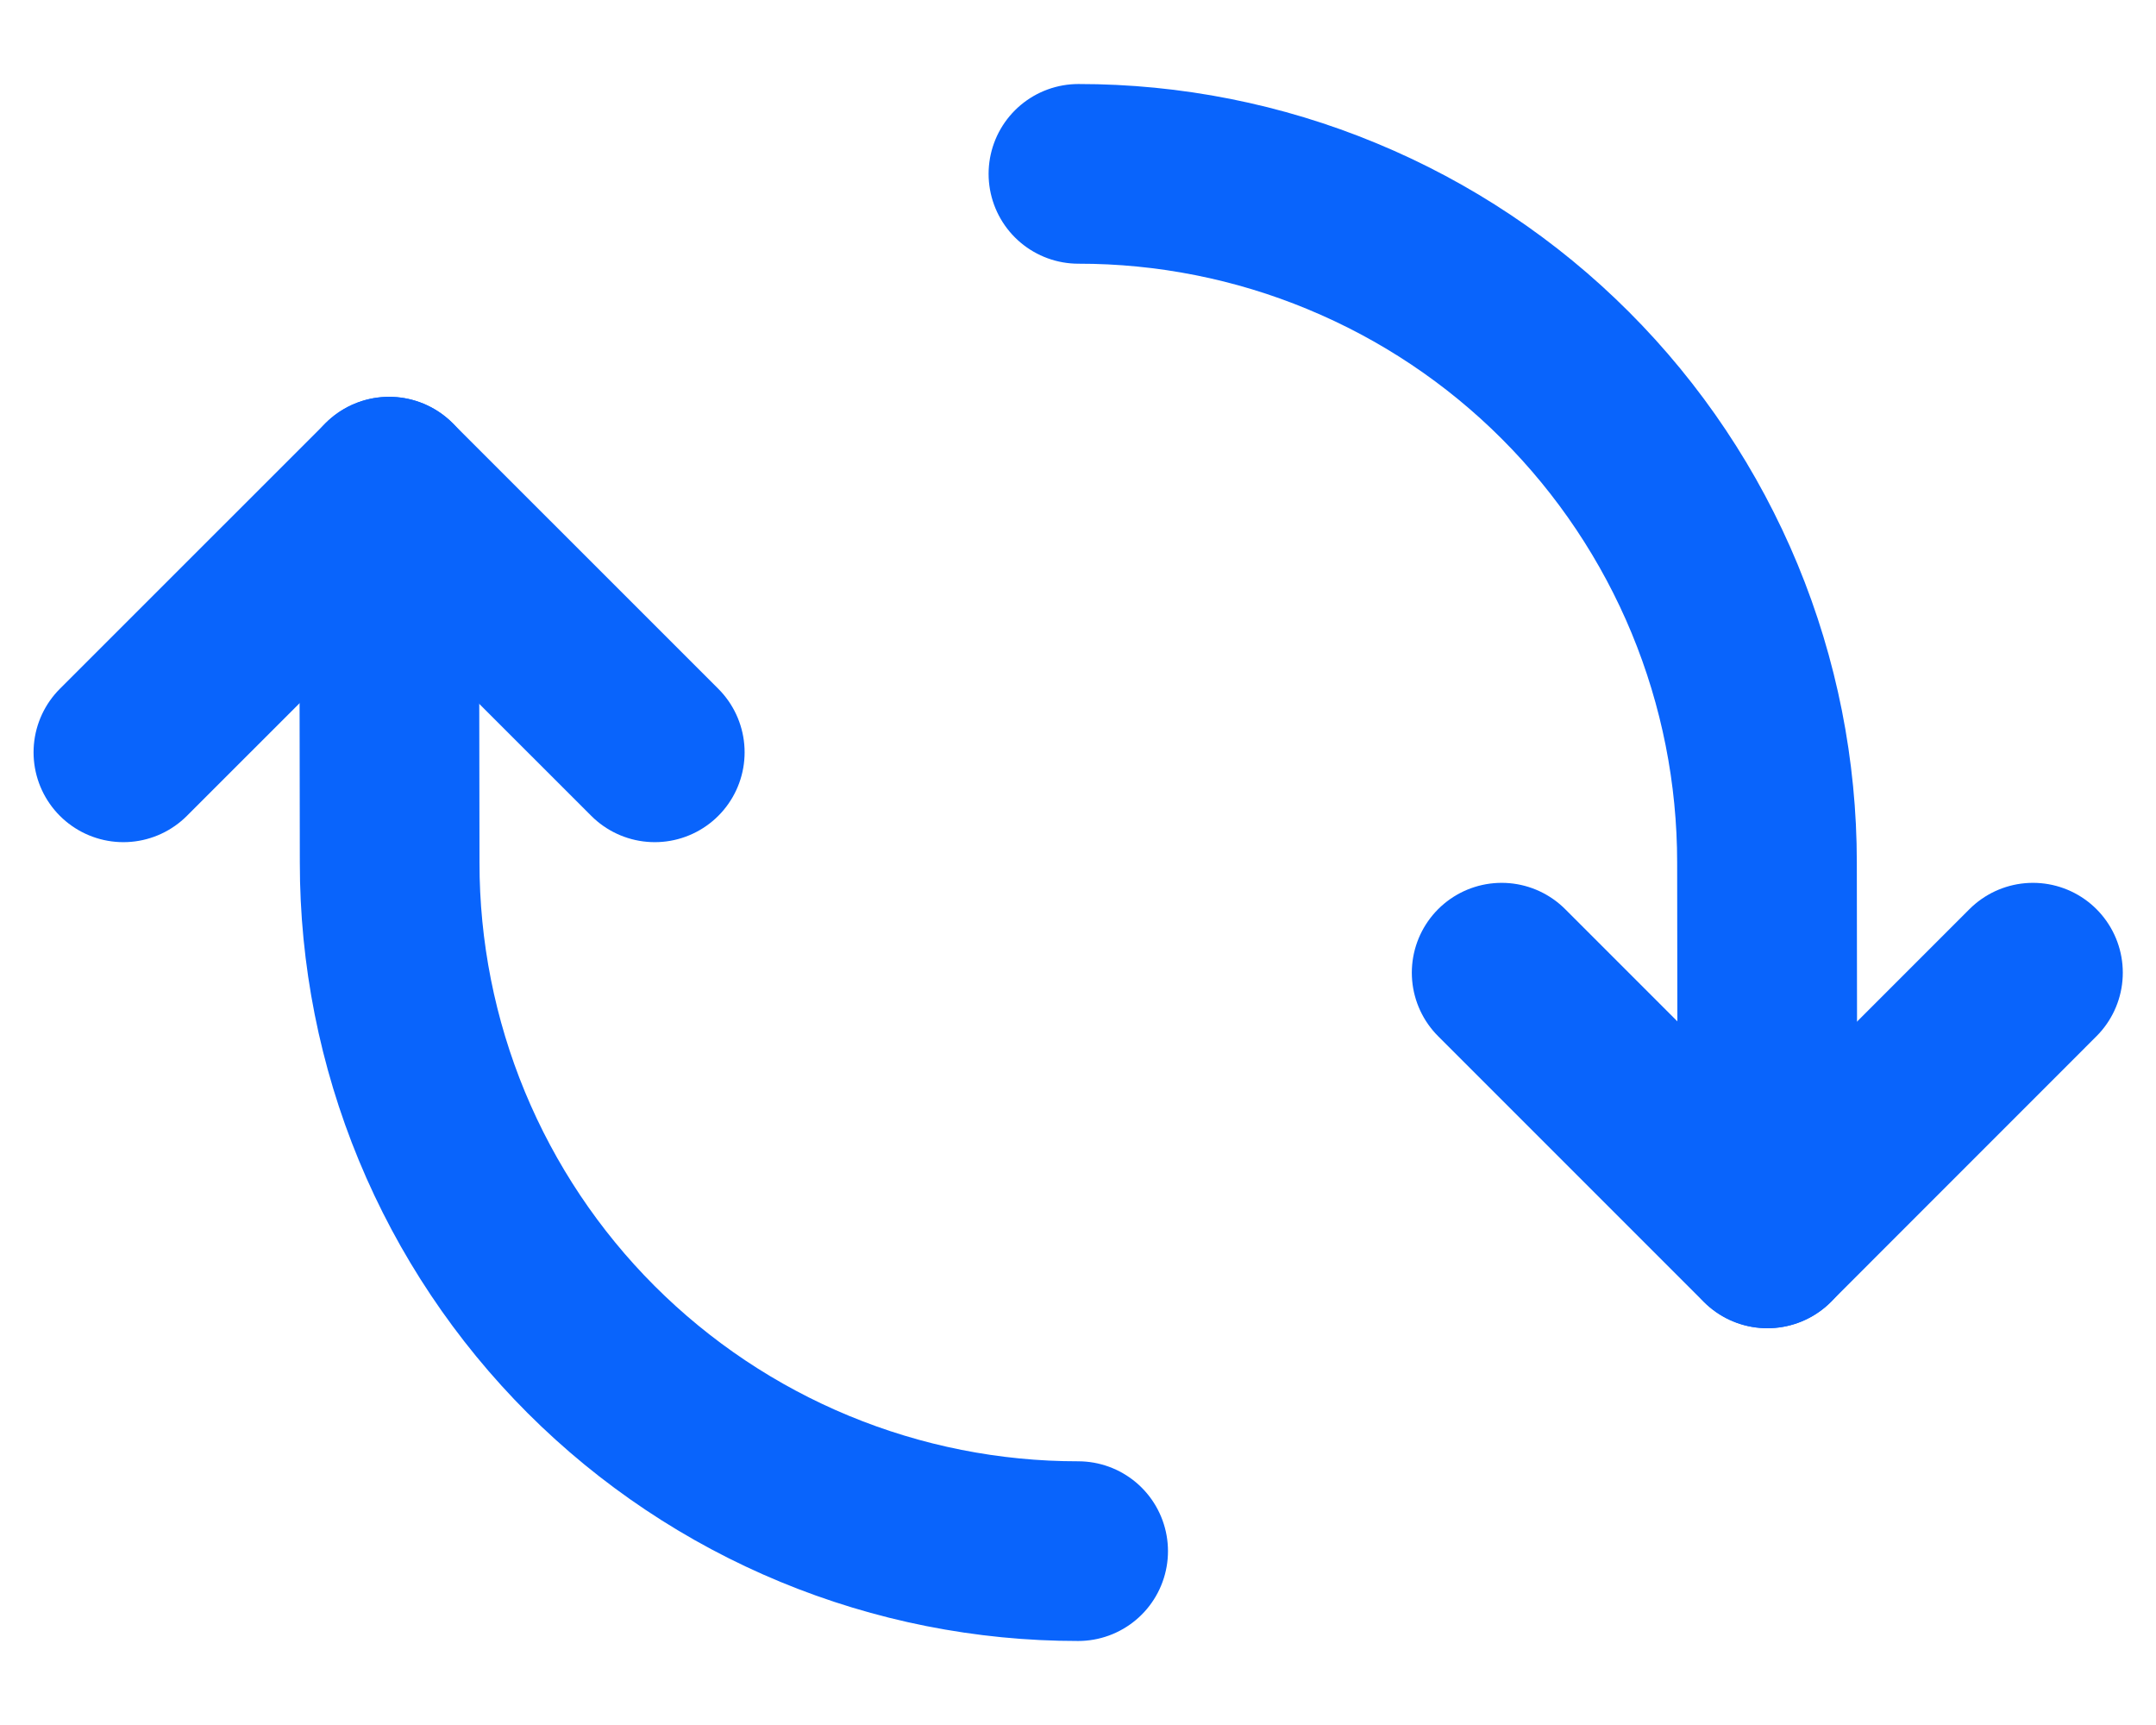
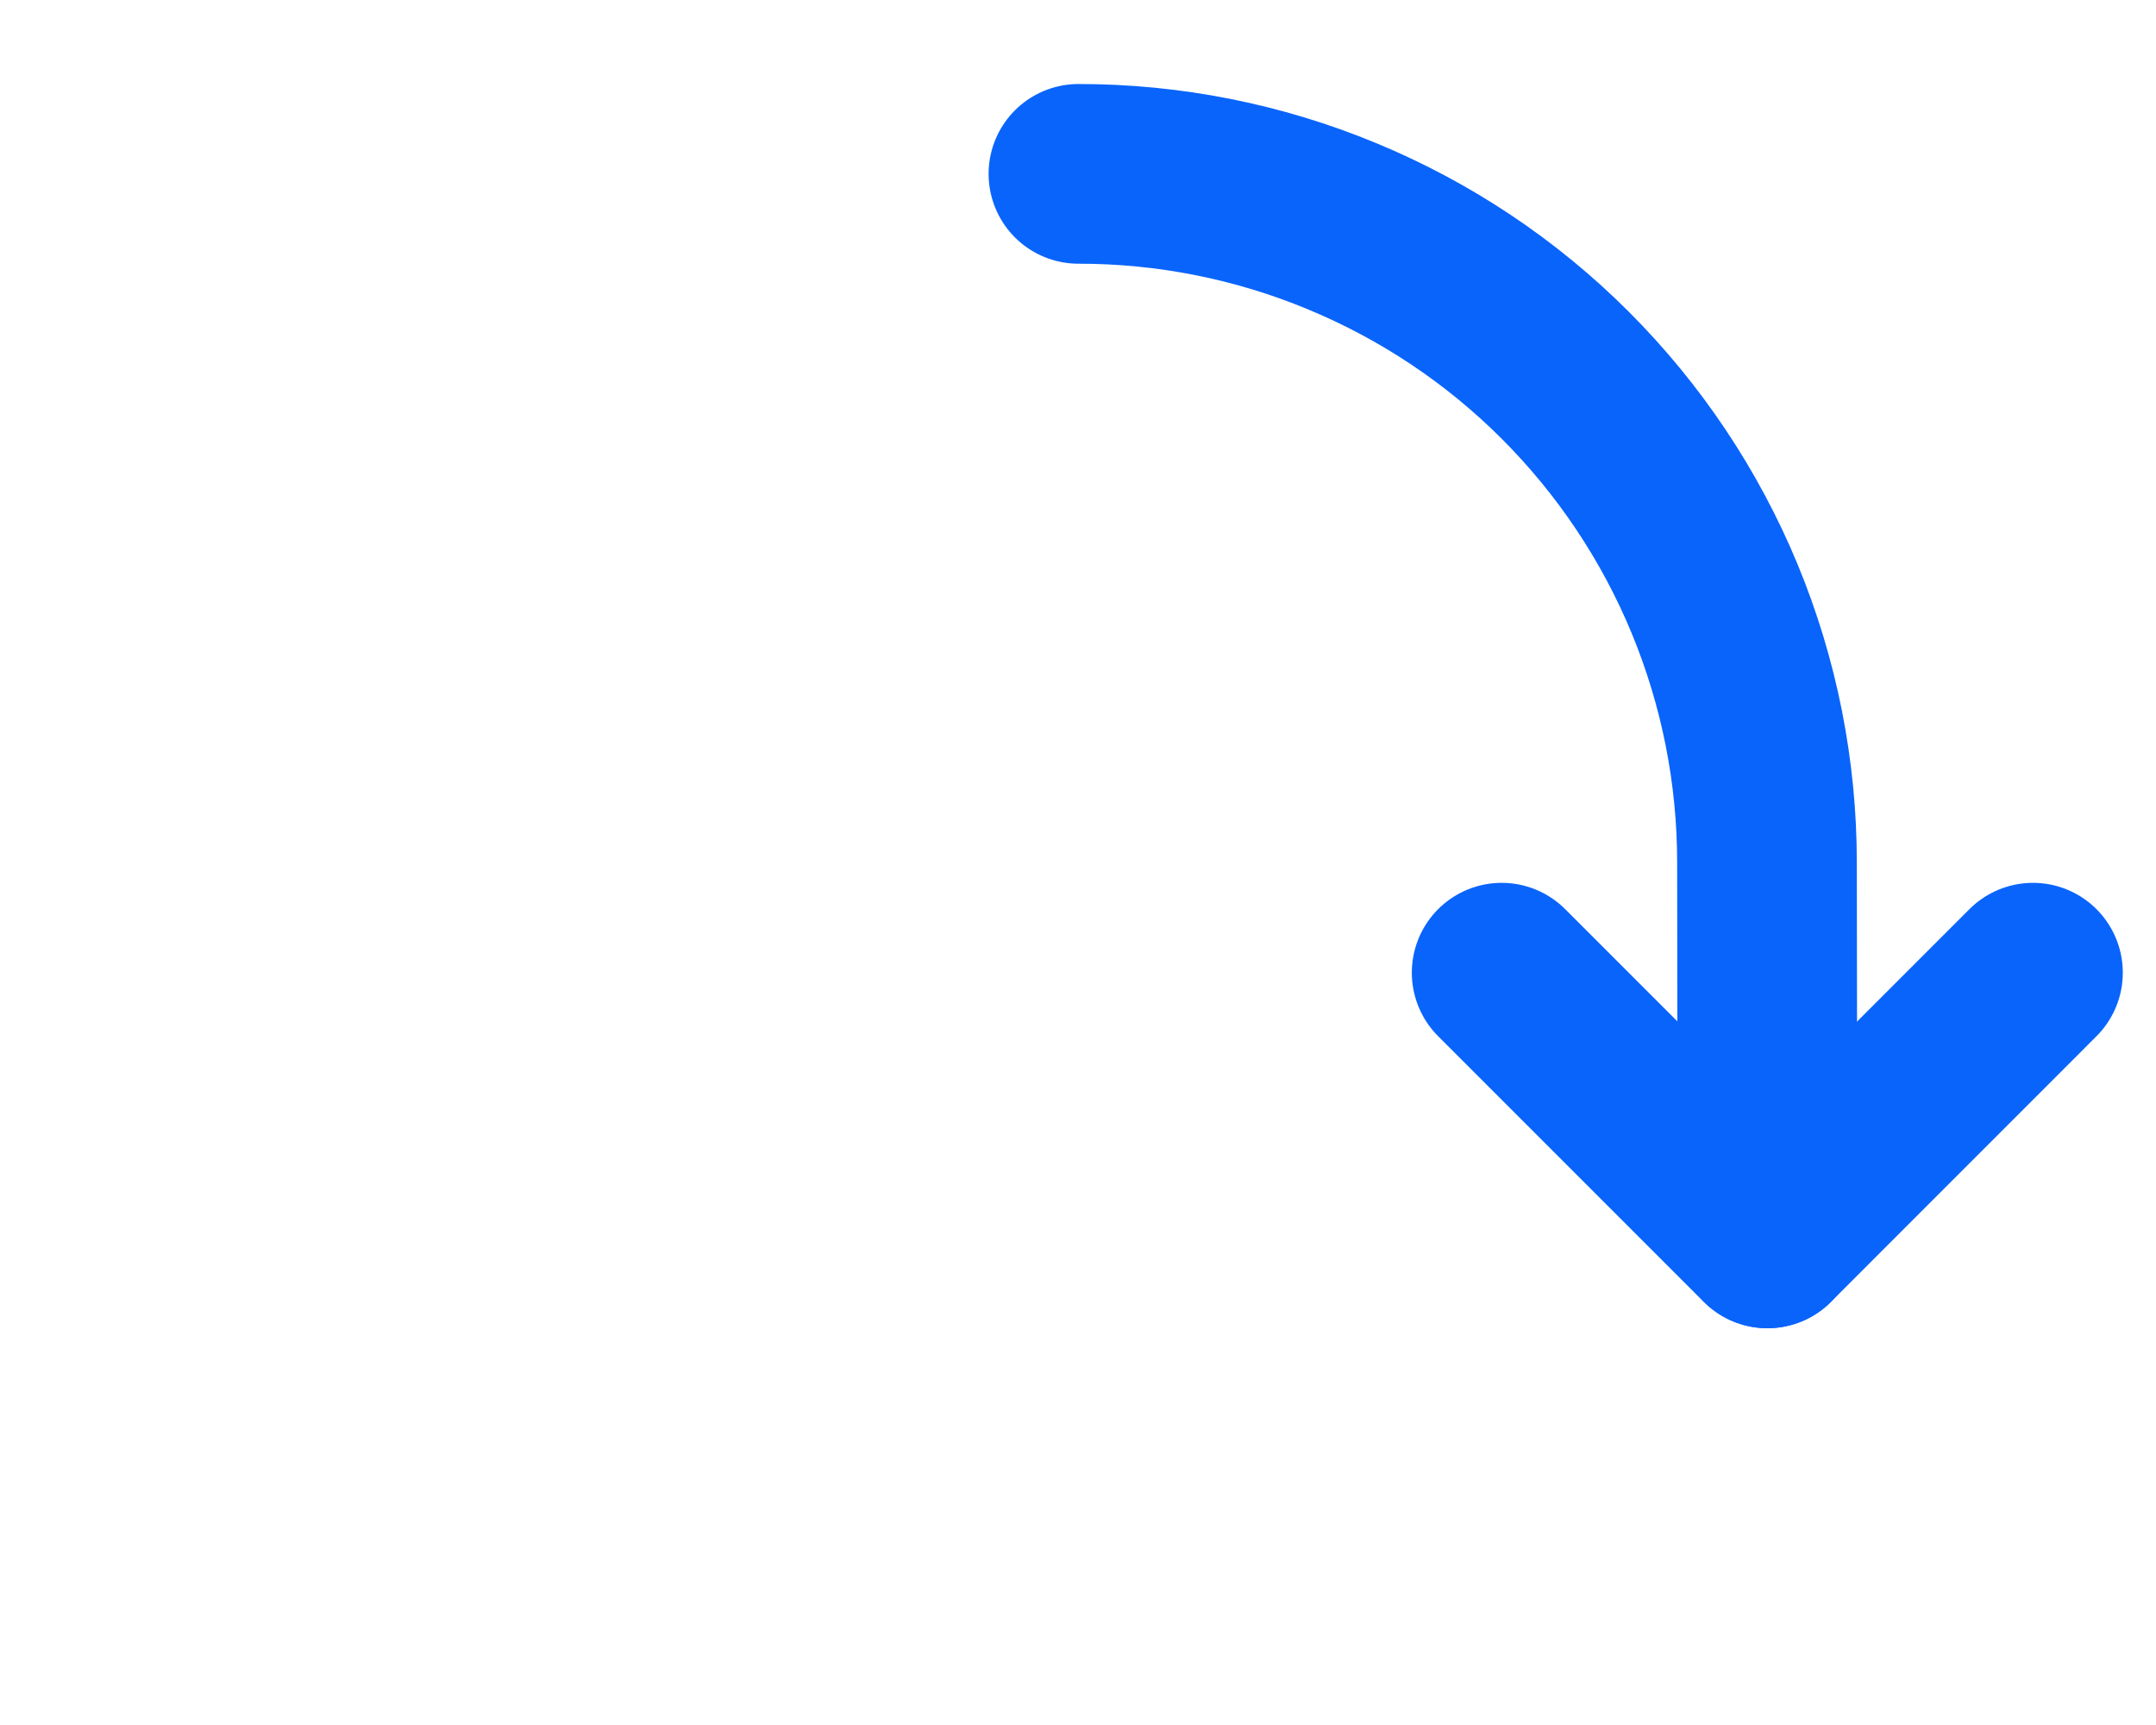
<svg xmlns="http://www.w3.org/2000/svg" width="30" height="24" viewBox="0 0 30 24" fill="none">
  <path d="M20.895 13.533L24.592 17.23L28.288 13.533" stroke="#0964FC" stroke-width="2.5" stroke-linecap="round" stroke-linejoin="round" />
  <path d="M15.006 2.419C16.264 2.418 17.511 2.665 18.673 3.147C19.836 3.628 20.893 4.333 21.782 5.223C22.672 6.113 23.378 7.17 23.859 8.332C24.34 9.495 24.587 10.741 24.587 12L24.594 17.229" stroke="#0964FC" stroke-width="2.5" stroke-linecap="round" stroke-linejoin="round" />
-   <path d="M9.111 10.467L5.414 6.771L1.717 10.467" stroke="#0964FC" stroke-width="2.5" stroke-linecap="round" stroke-linejoin="round" />
-   <path d="M15.002 21.581C13.744 21.582 12.498 21.334 11.335 20.853C10.172 20.372 9.116 19.666 8.226 18.777C7.336 17.887 6.63 16.83 6.149 15.668C5.668 14.505 5.421 13.258 5.422 12L5.414 6.771" stroke="#0964FC" stroke-width="2.5" stroke-linecap="round" stroke-linejoin="round" />
</svg>